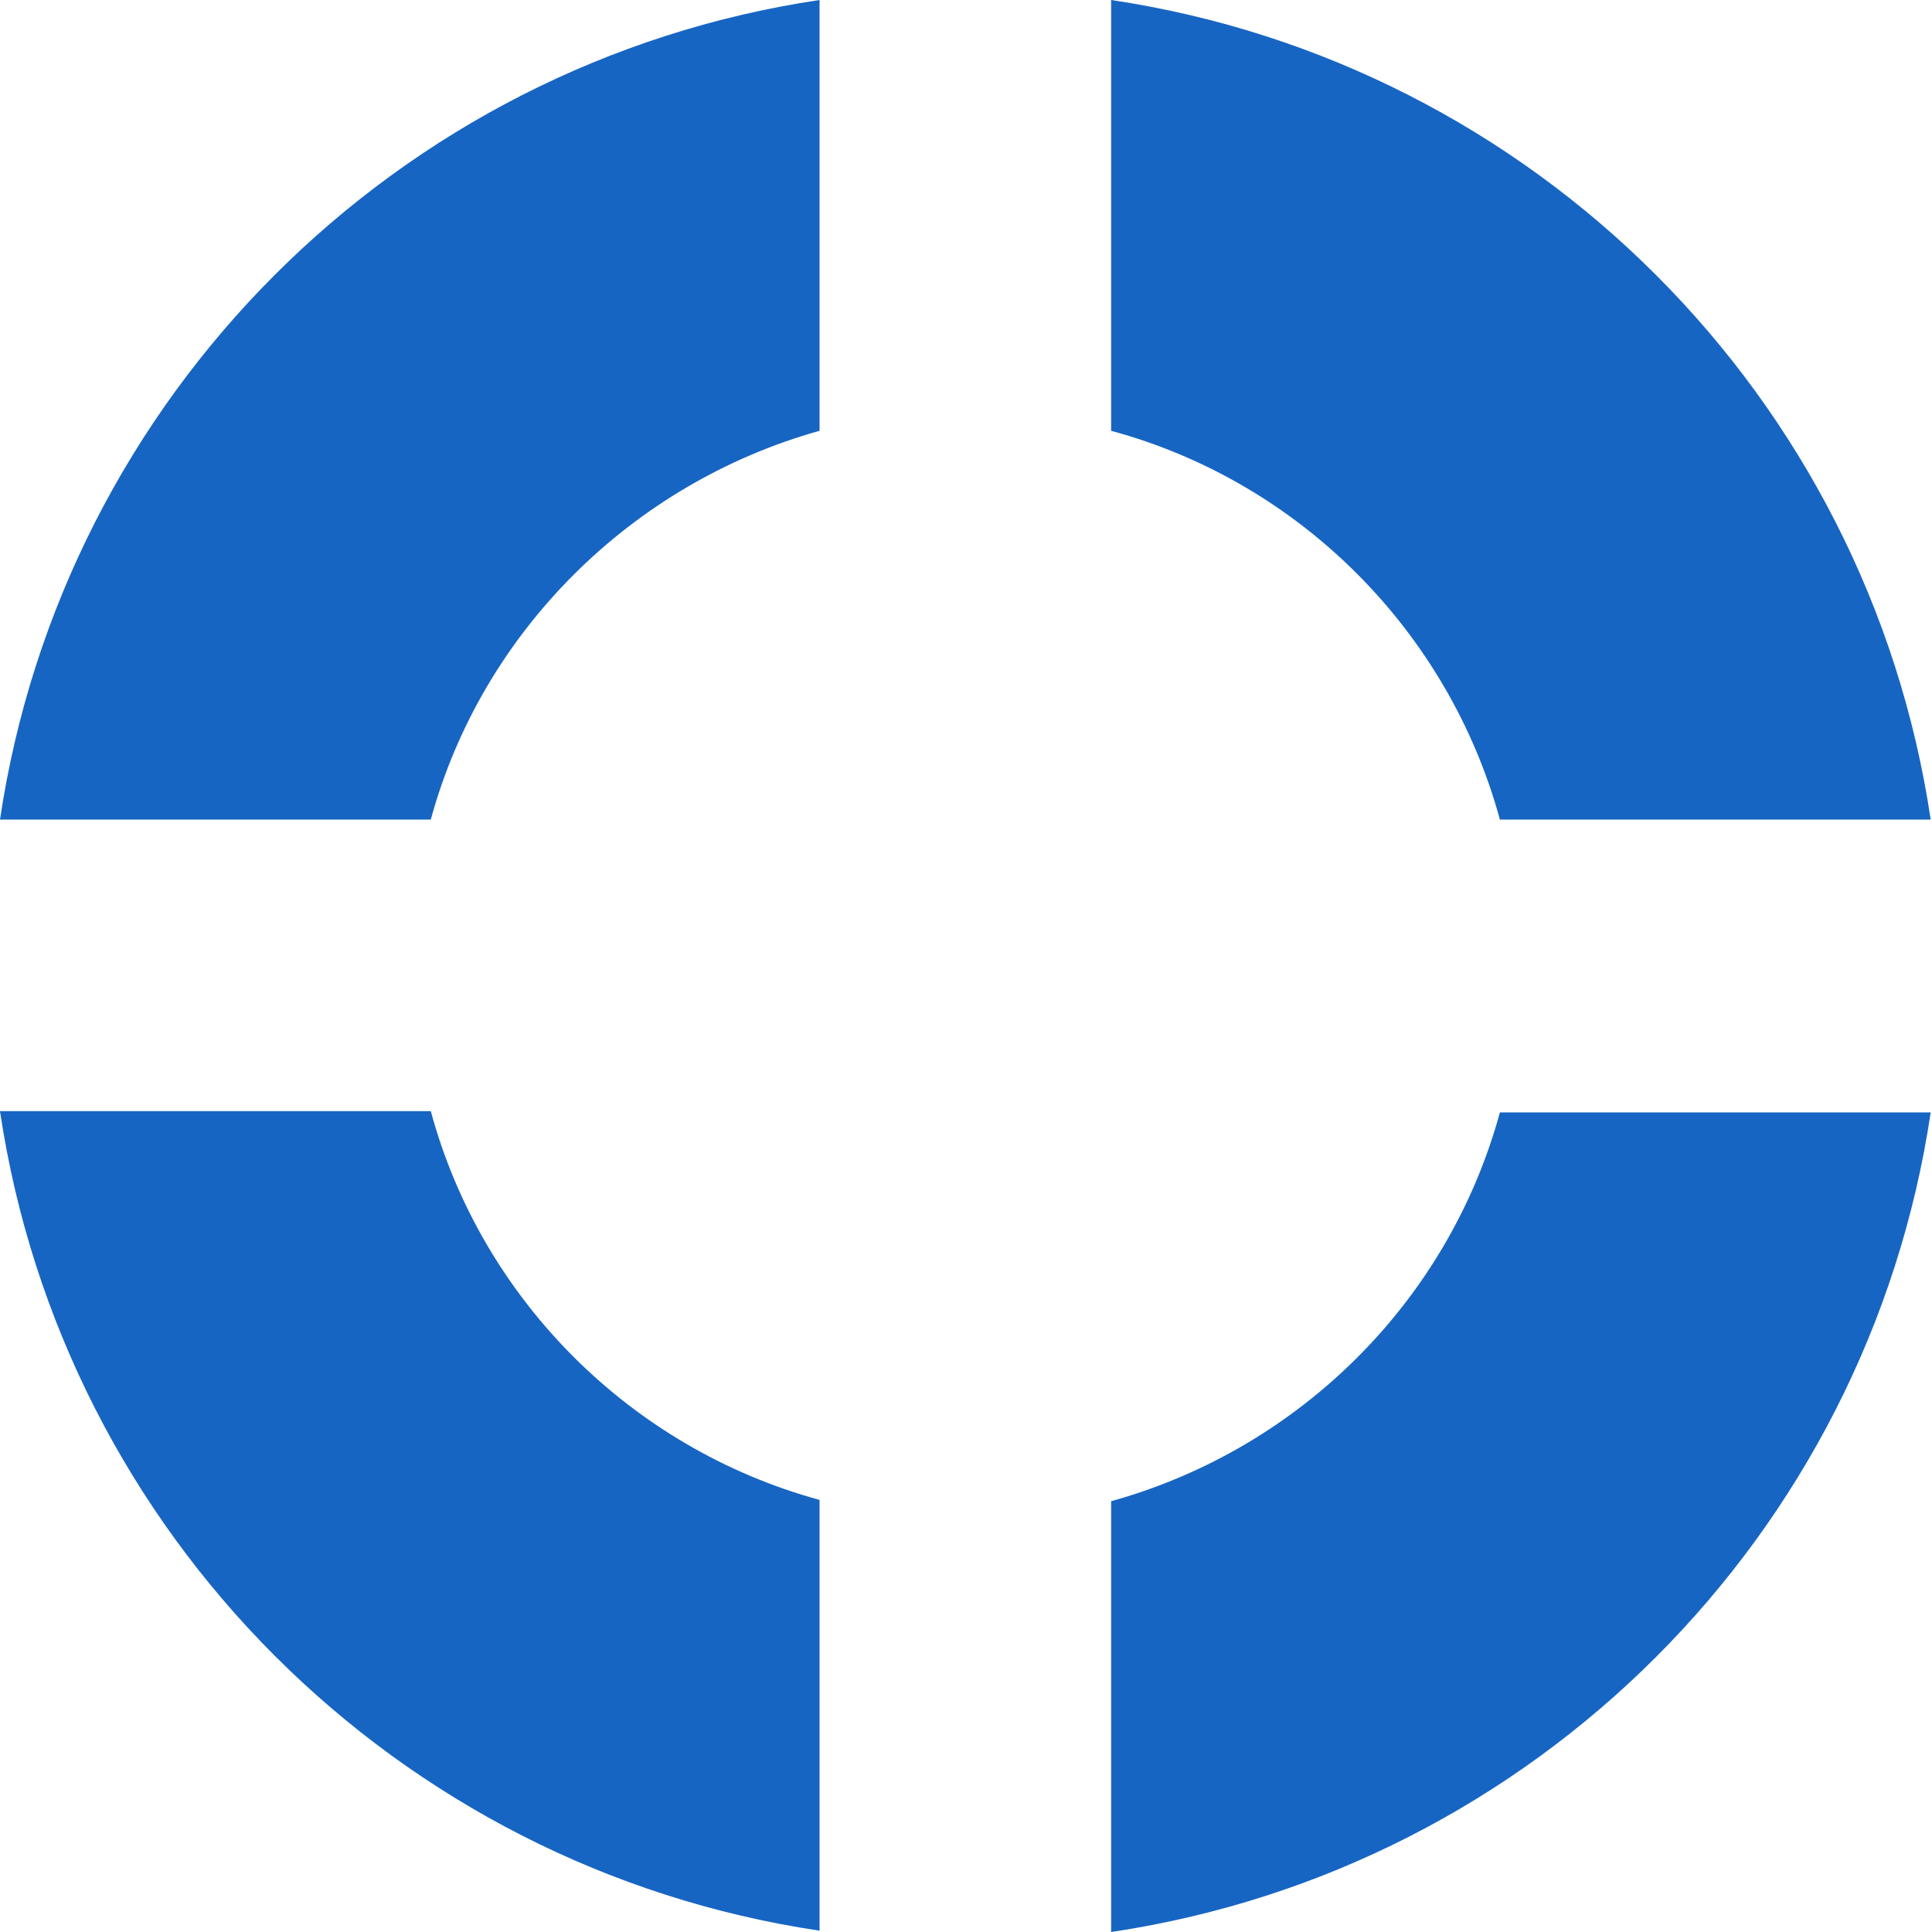
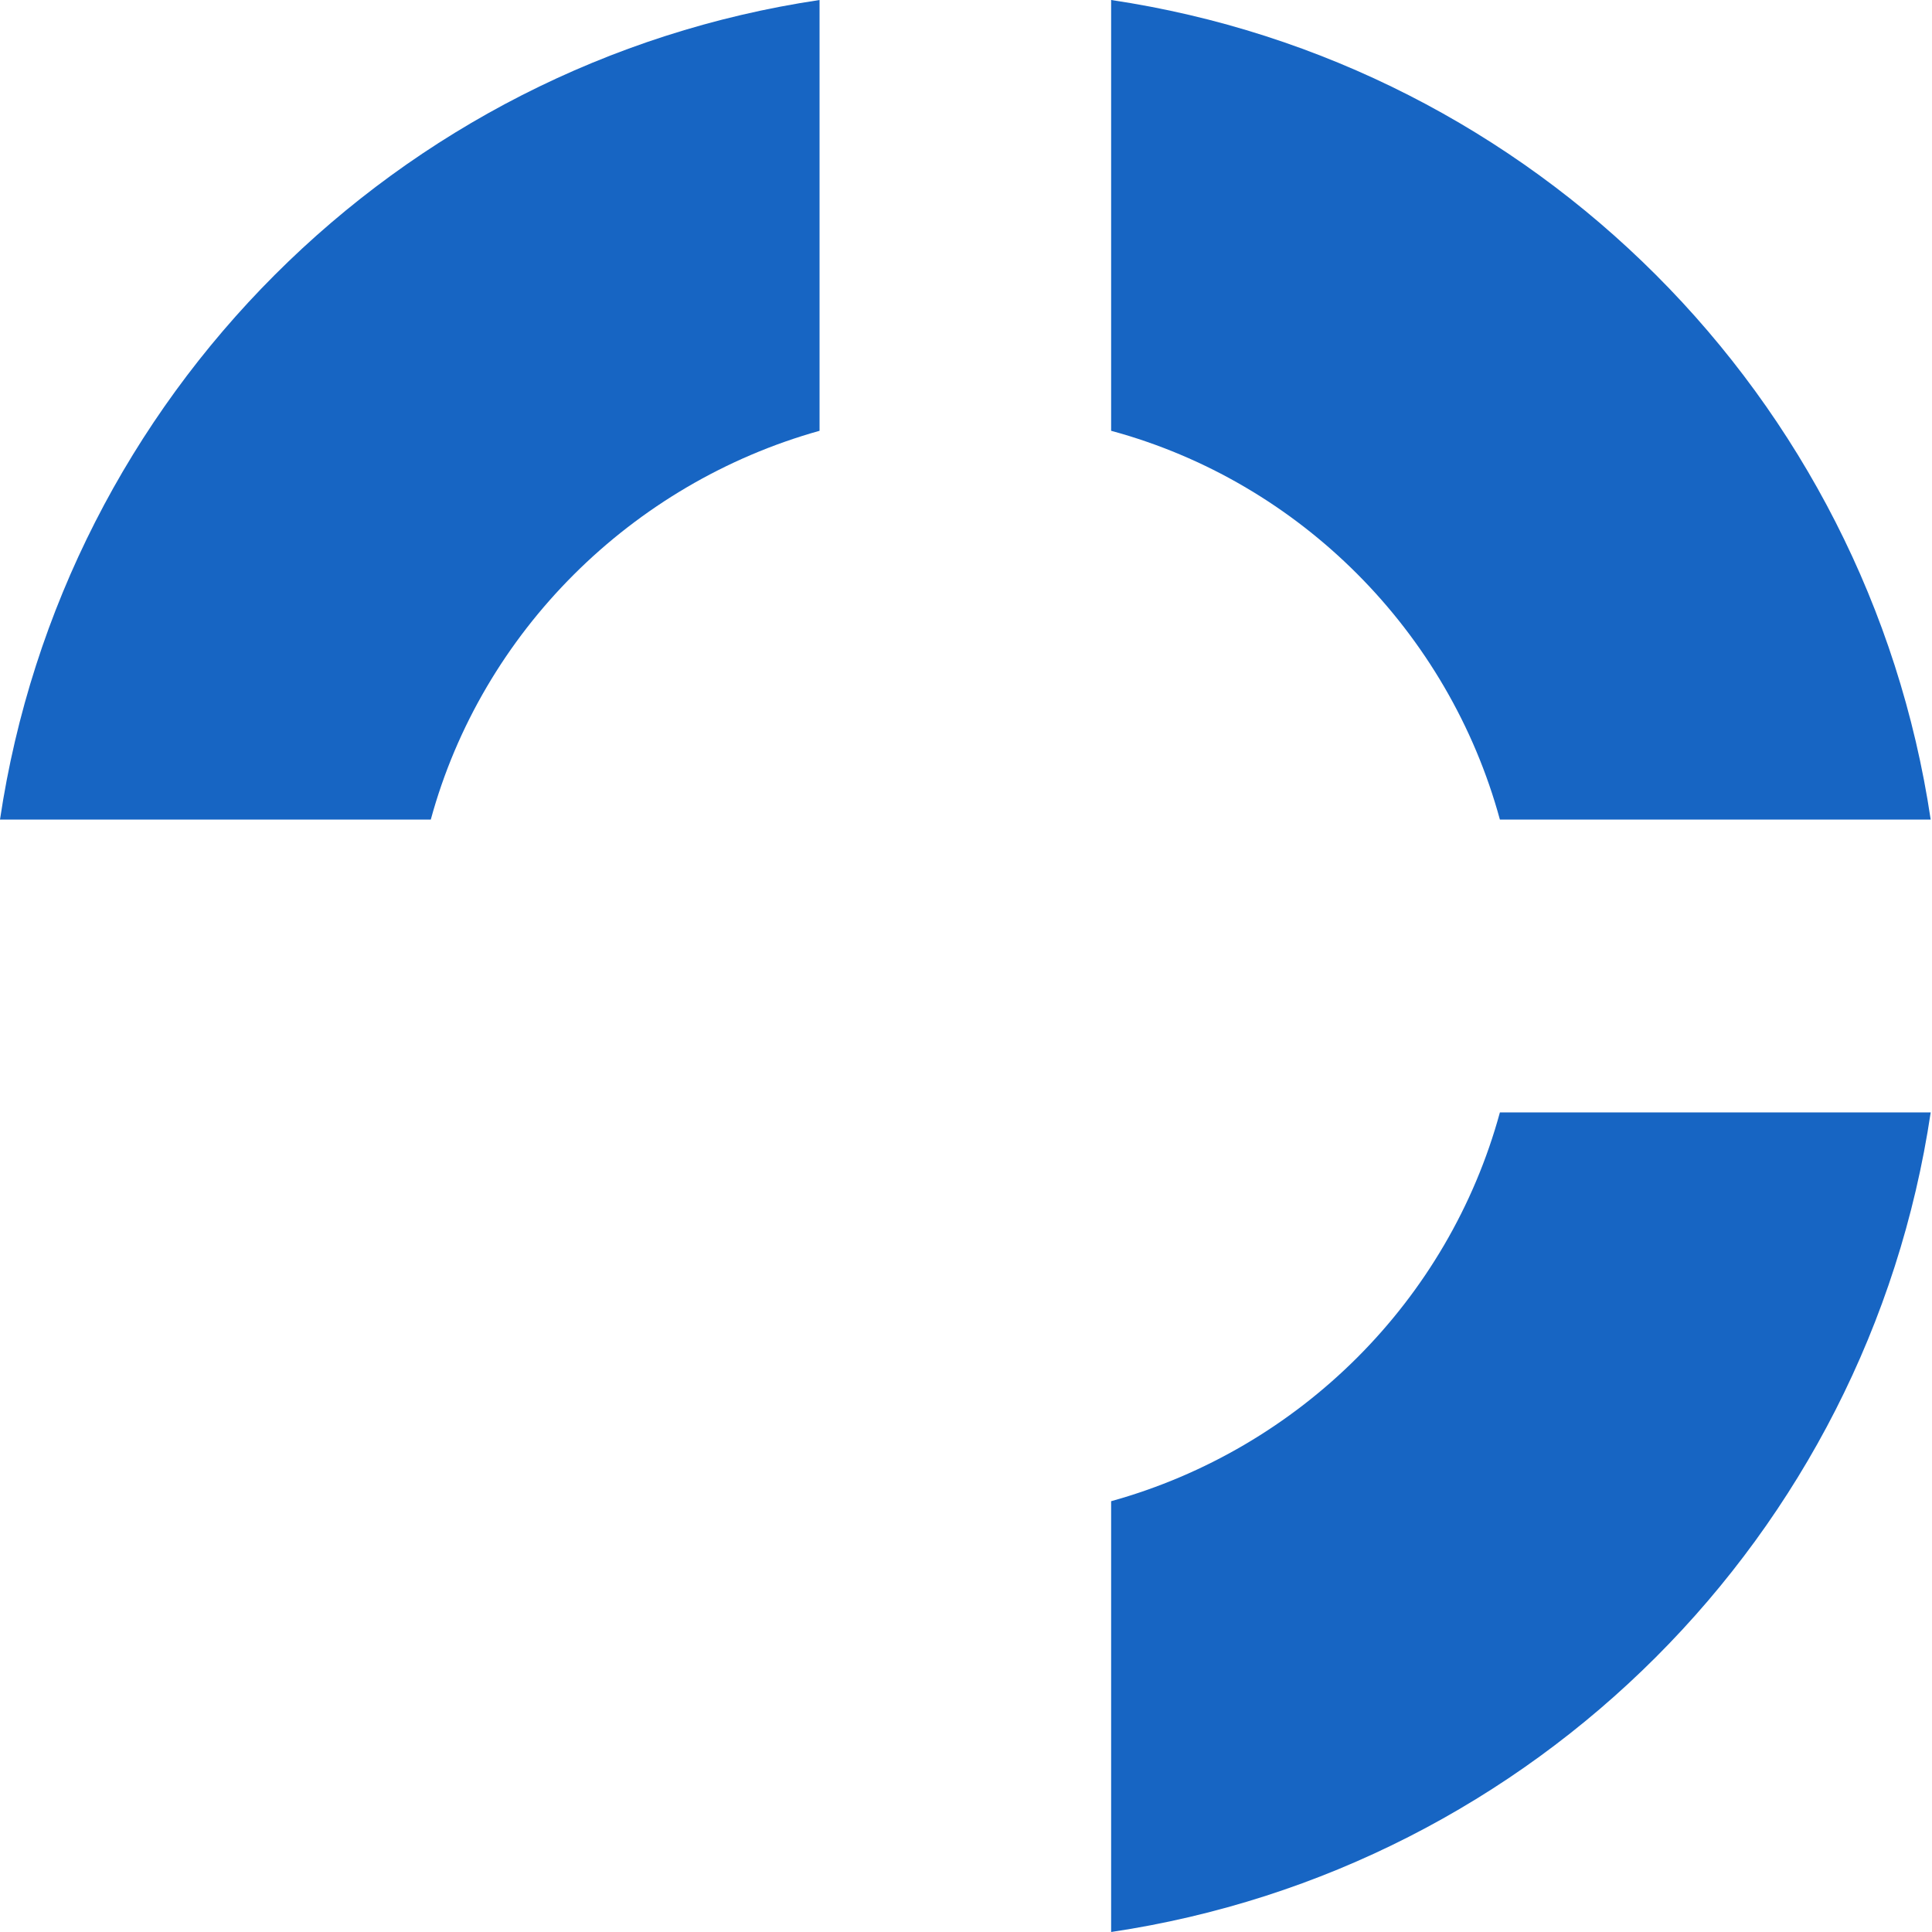
<svg xmlns="http://www.w3.org/2000/svg" id="_лой_1" x="0px" y="0px" viewBox="0 0 147.1 147.1" style="enable-background:new 0 0 147.1 147.1;" xml:space="preserve">
  <style type="text/css"> .st0{fill:#1765C3;} </style>
  <path class="st0" d="M114.2,62.4h32.8C142.2,30.2,116.8,4.8,84.6,0v32.8C99,36.7,110.3,48.1,114.2,62.4" />
  <path class="st0" d="M62.4,32.8V0C30.2,4.8,4.8,30.2,0,62.4h32.8C36.7,48.1,48.1,36.8,62.4,32.8" />
-   <path class="st0" d="M32.8,84.6H0c4.8,32.2,30.2,57.6,62.4,62.4v-32.8C48.1,110.3,36.7,99,32.8,84.6" />
  <path class="st0" d="M84.6,114.3v32.8c32.2-4.8,57.6-30.2,62.4-62.4h-32.8C110.3,99,99,110.3,84.6,114.3" />
</svg>